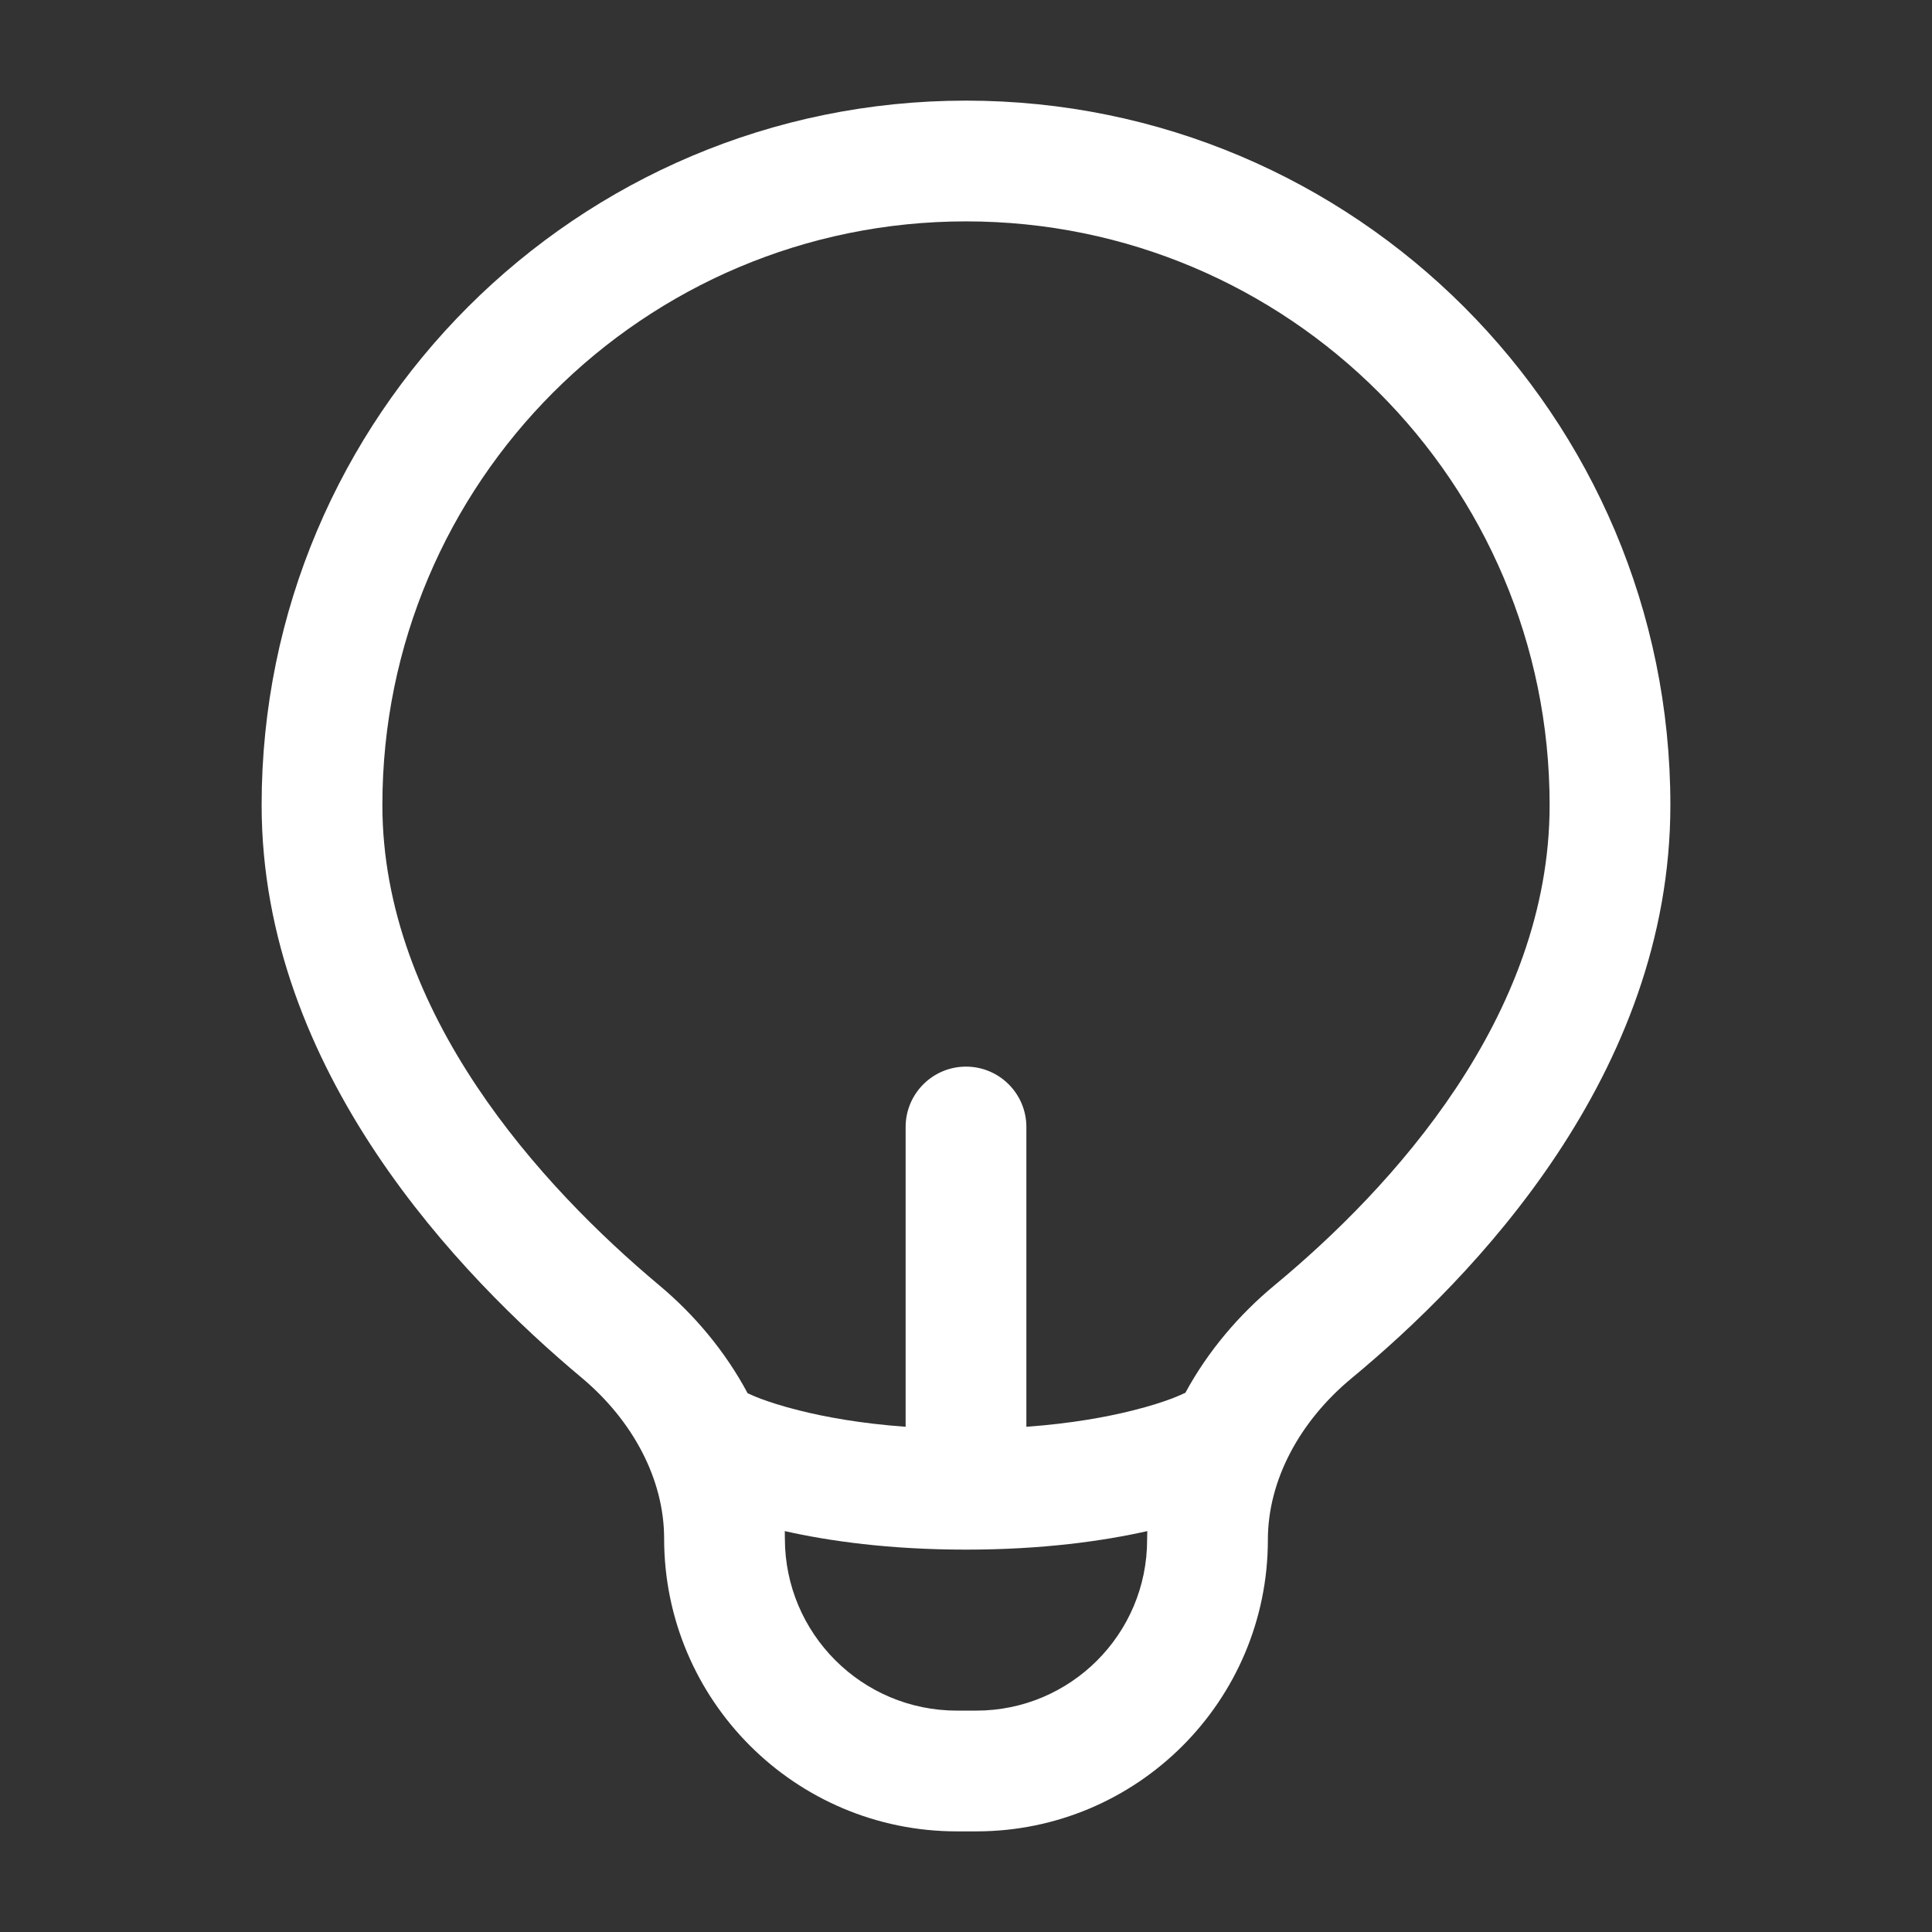
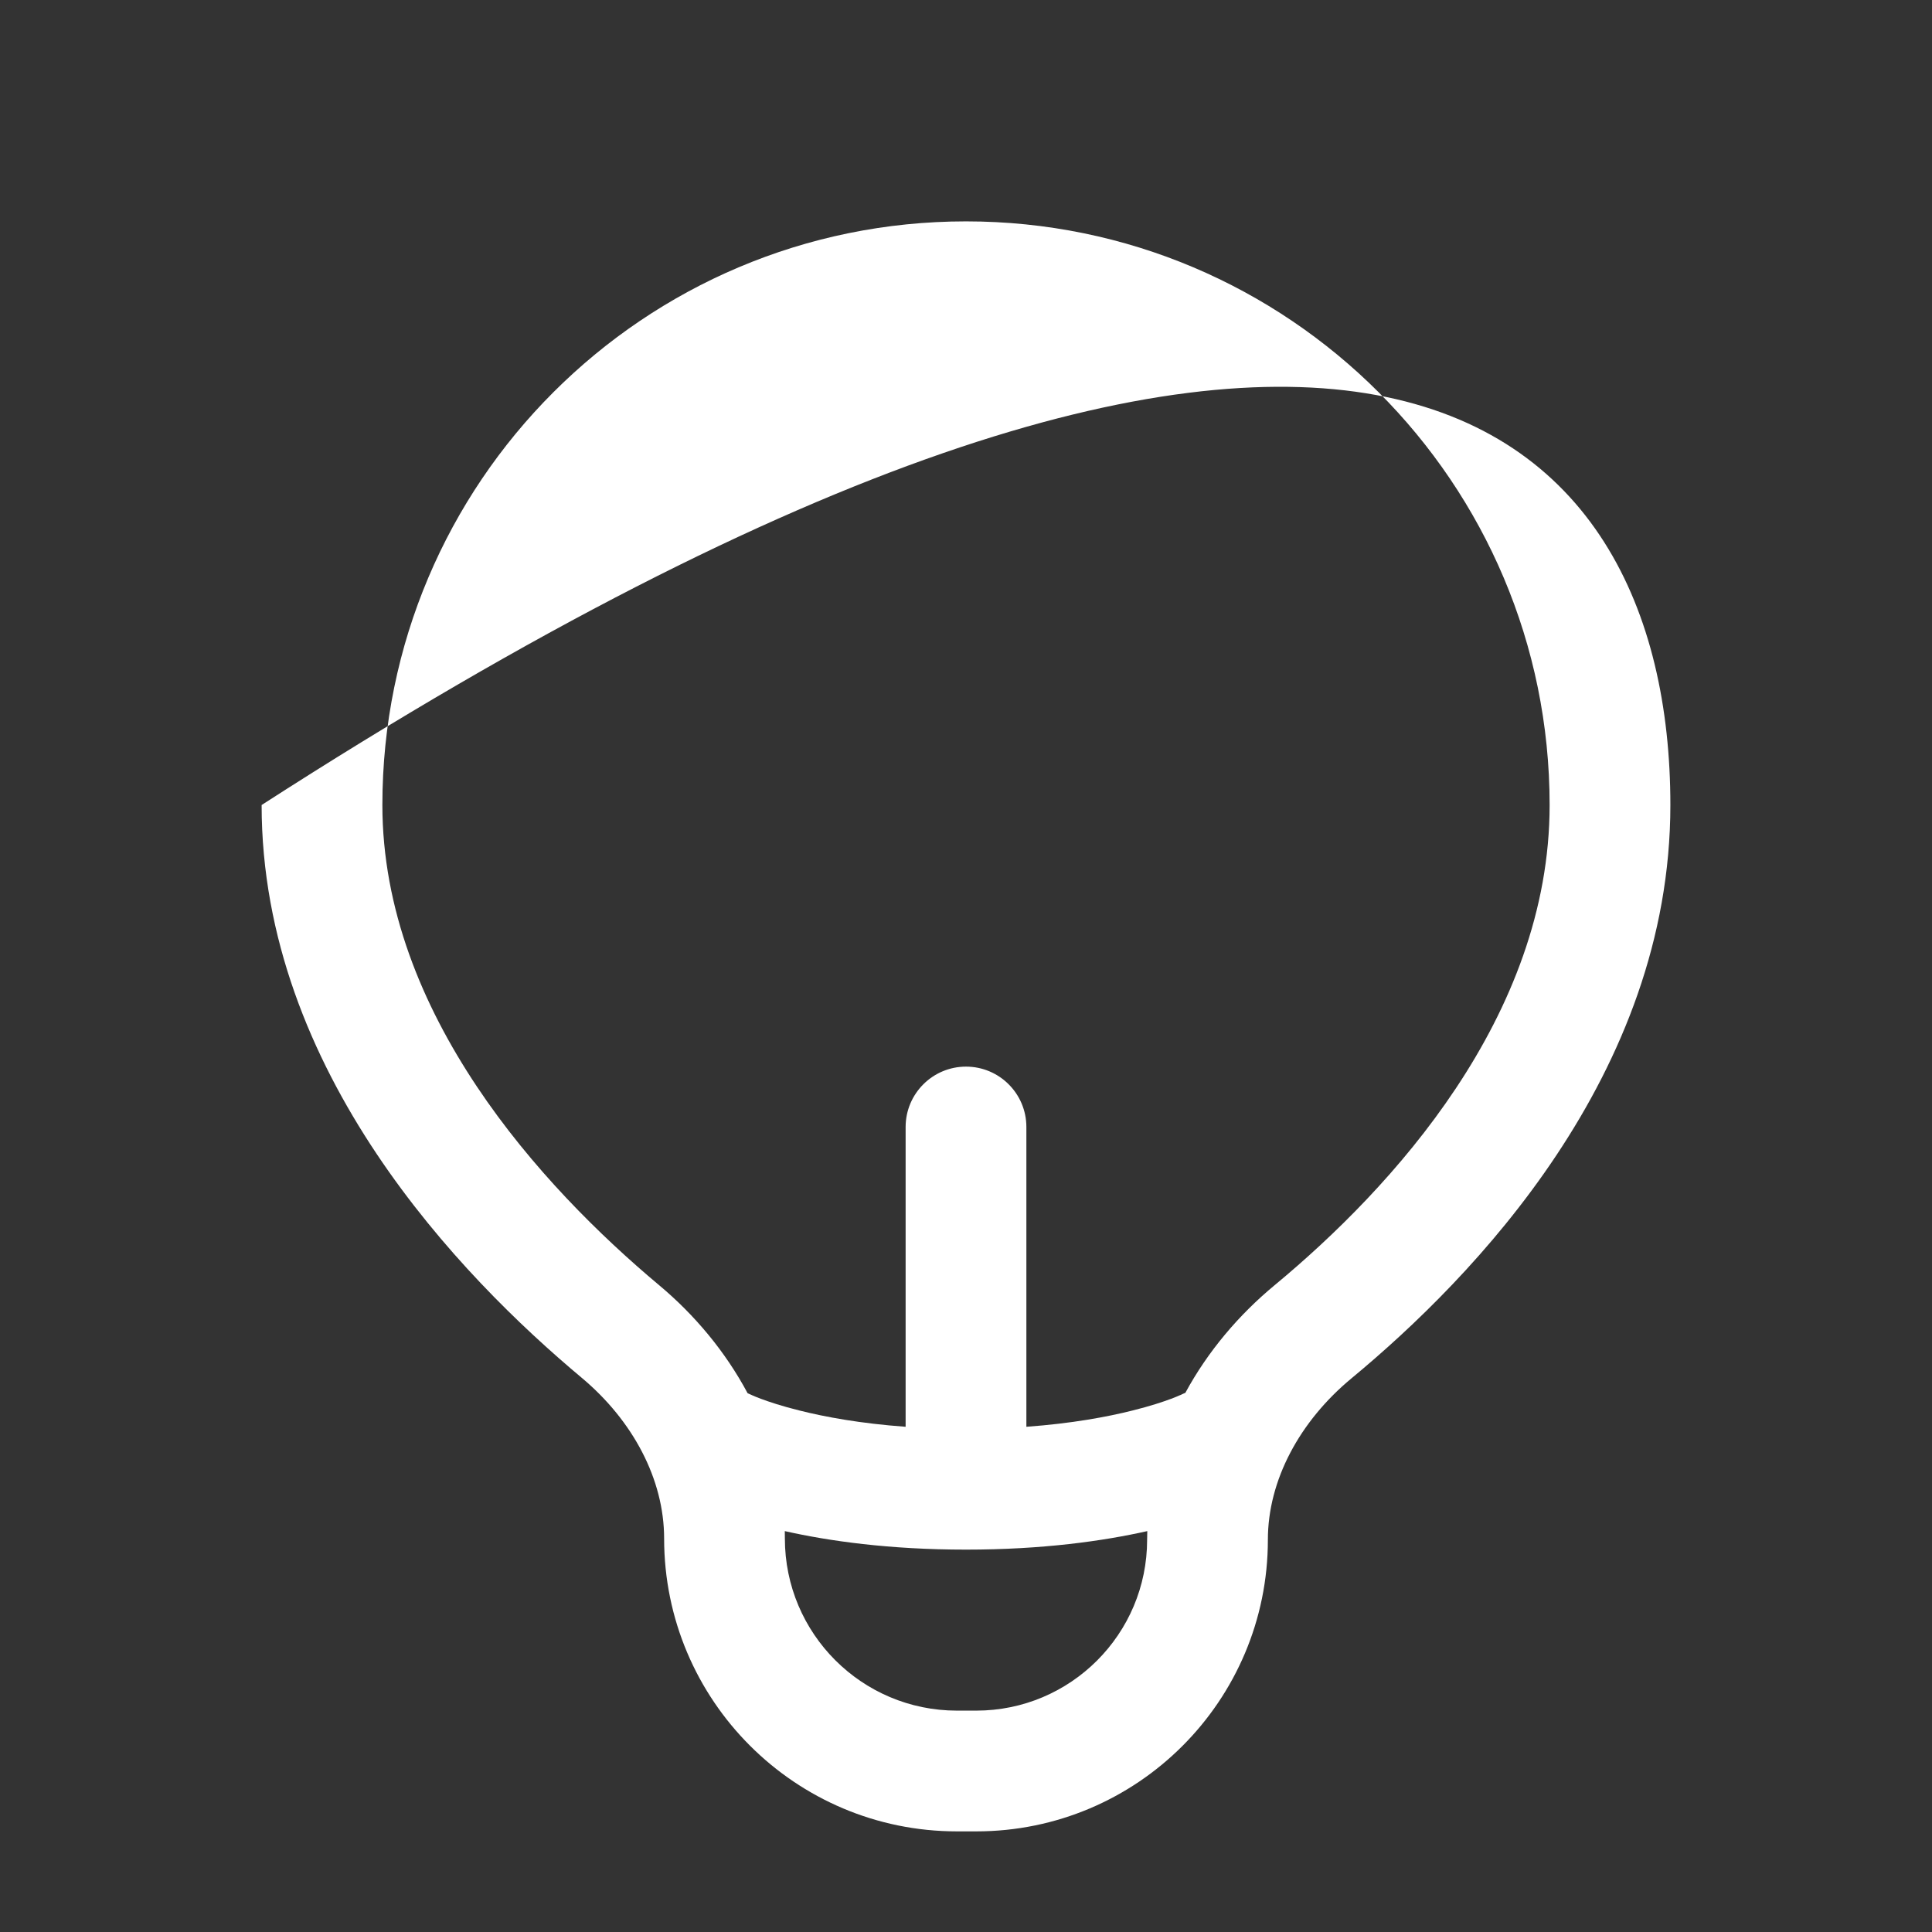
<svg xmlns="http://www.w3.org/2000/svg" width="24" height="24" viewBox="0 0 24 24" fill="none">
  <rect x="0" y="0" width="24" height="24" fill="#333333" stroke="none" />
-   <path fill-rule="evenodd" clip-rule="evenodd" d="M12 2.75C7.996 2.75 4.75 5.996 4.75 10C4.75 12.587 6.73 14.745 8.189 15.966C8.629 16.334 9.011 16.79 9.287 17.307C9.301 17.313 9.316 17.32 9.33 17.326C9.331 17.327 9.332 17.328 9.333 17.328L9.33 17.326C9.332 17.327 9.338 17.33 9.347 17.334C9.367 17.343 9.401 17.357 9.451 17.376C9.55 17.413 9.71 17.467 9.932 17.522C10.246 17.601 10.686 17.683 11.25 17.724V14C11.25 13.586 11.586 13.25 12 13.25C12.414 13.25 12.75 13.586 12.75 14V17.724C13.314 17.683 13.754 17.601 14.068 17.522C14.29 17.467 14.45 17.413 14.549 17.376C14.599 17.357 14.633 17.343 14.652 17.334C14.658 17.332 14.662 17.33 14.665 17.329C14.667 17.328 14.669 17.327 14.67 17.326L14.666 17.328L14.666 17.329C14.685 17.319 14.705 17.31 14.725 17.302C15.005 16.785 15.392 16.331 15.834 15.965C17.287 14.762 19.25 12.63 19.25 10C19.25 5.996 16.004 2.75 12 2.75ZM14.252 19.02C14.251 19.056 14.25 19.091 14.25 19.127C14.25 20.299 13.299 21.25 12.127 21.25H11.888C10.707 21.25 9.75 20.293 9.75 19.112C9.75 19.082 9.75 19.051 9.749 19.02C10.296 19.143 11.046 19.25 12 19.25C12.954 19.25 13.704 19.143 14.252 19.02ZM3.25 10C3.25 5.168 7.168 1.25 12 1.25C16.832 1.25 20.75 5.168 20.75 10C20.75 13.349 18.3 15.871 16.79 17.121C16.146 17.654 15.75 18.387 15.75 19.127C15.75 21.128 14.128 22.75 12.127 22.75H11.888C9.879 22.75 8.25 21.121 8.25 19.112C8.25 18.376 7.862 17.648 7.227 17.116C5.723 15.858 3.25 13.31 3.25 10ZM9.335 17.329C9.335 17.329 9.335 17.329 9.335 17.329V17.329Z" fill="white" />
+   <path fill-rule="evenodd" clip-rule="evenodd" d="M12 2.75C7.996 2.75 4.75 5.996 4.75 10C4.75 12.587 6.73 14.745 8.189 15.966C8.629 16.334 9.011 16.79 9.287 17.307C9.301 17.313 9.316 17.32 9.33 17.326C9.331 17.327 9.332 17.328 9.333 17.328L9.33 17.326C9.332 17.327 9.338 17.33 9.347 17.334C9.367 17.343 9.401 17.357 9.451 17.376C9.55 17.413 9.71 17.467 9.932 17.522C10.246 17.601 10.686 17.683 11.25 17.724V14C11.25 13.586 11.586 13.25 12 13.25C12.414 13.25 12.75 13.586 12.75 14V17.724C13.314 17.683 13.754 17.601 14.068 17.522C14.29 17.467 14.45 17.413 14.549 17.376C14.599 17.357 14.633 17.343 14.652 17.334C14.658 17.332 14.662 17.33 14.665 17.329C14.667 17.328 14.669 17.327 14.67 17.326L14.666 17.328L14.666 17.329C14.685 17.319 14.705 17.31 14.725 17.302C15.005 16.785 15.392 16.331 15.834 15.965C17.287 14.762 19.25 12.63 19.25 10C19.25 5.996 16.004 2.75 12 2.75ZM14.252 19.02C14.251 19.056 14.25 19.091 14.25 19.127C14.25 20.299 13.299 21.25 12.127 21.25H11.888C10.707 21.25 9.75 20.293 9.75 19.112C9.75 19.082 9.75 19.051 9.749 19.02C10.296 19.143 11.046 19.25 12 19.25C12.954 19.25 13.704 19.143 14.252 19.02ZM3.25 10C16.832 1.25 20.75 5.168 20.75 10C20.75 13.349 18.3 15.871 16.79 17.121C16.146 17.654 15.75 18.387 15.75 19.127C15.75 21.128 14.128 22.75 12.127 22.75H11.888C9.879 22.75 8.25 21.121 8.25 19.112C8.25 18.376 7.862 17.648 7.227 17.116C5.723 15.858 3.25 13.31 3.25 10ZM9.335 17.329C9.335 17.329 9.335 17.329 9.335 17.329V17.329Z" fill="white" />
</svg>